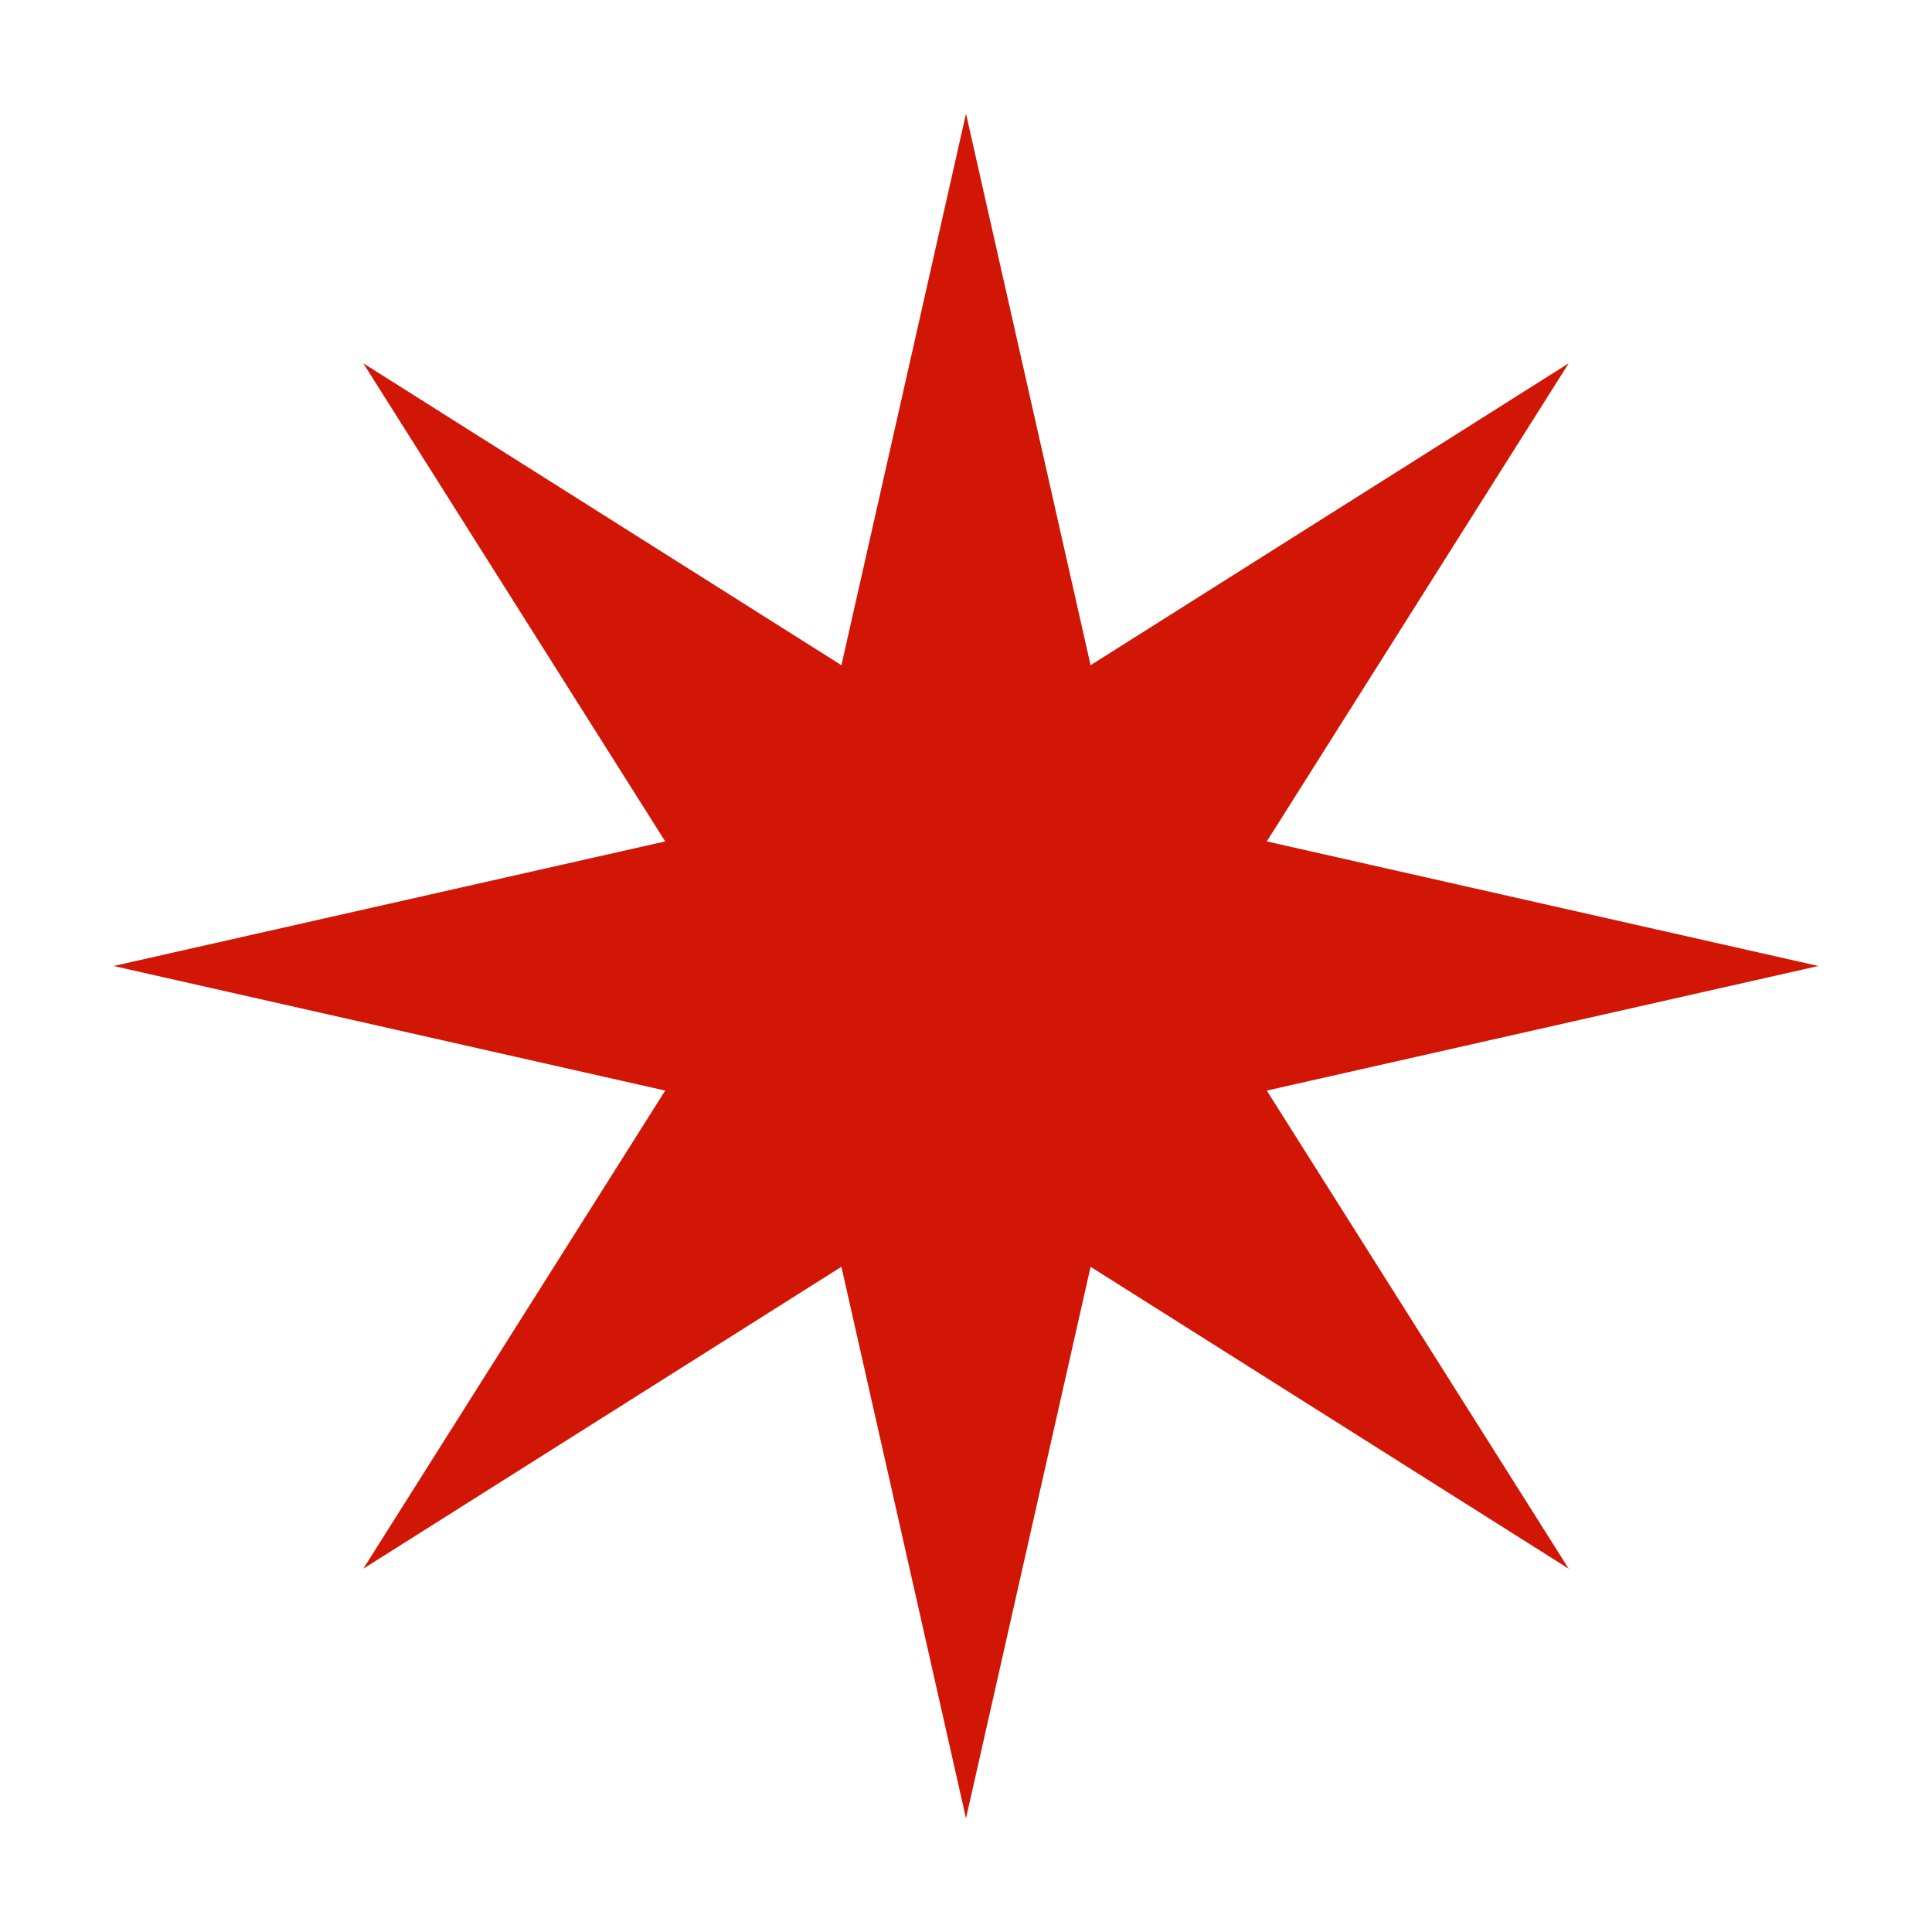
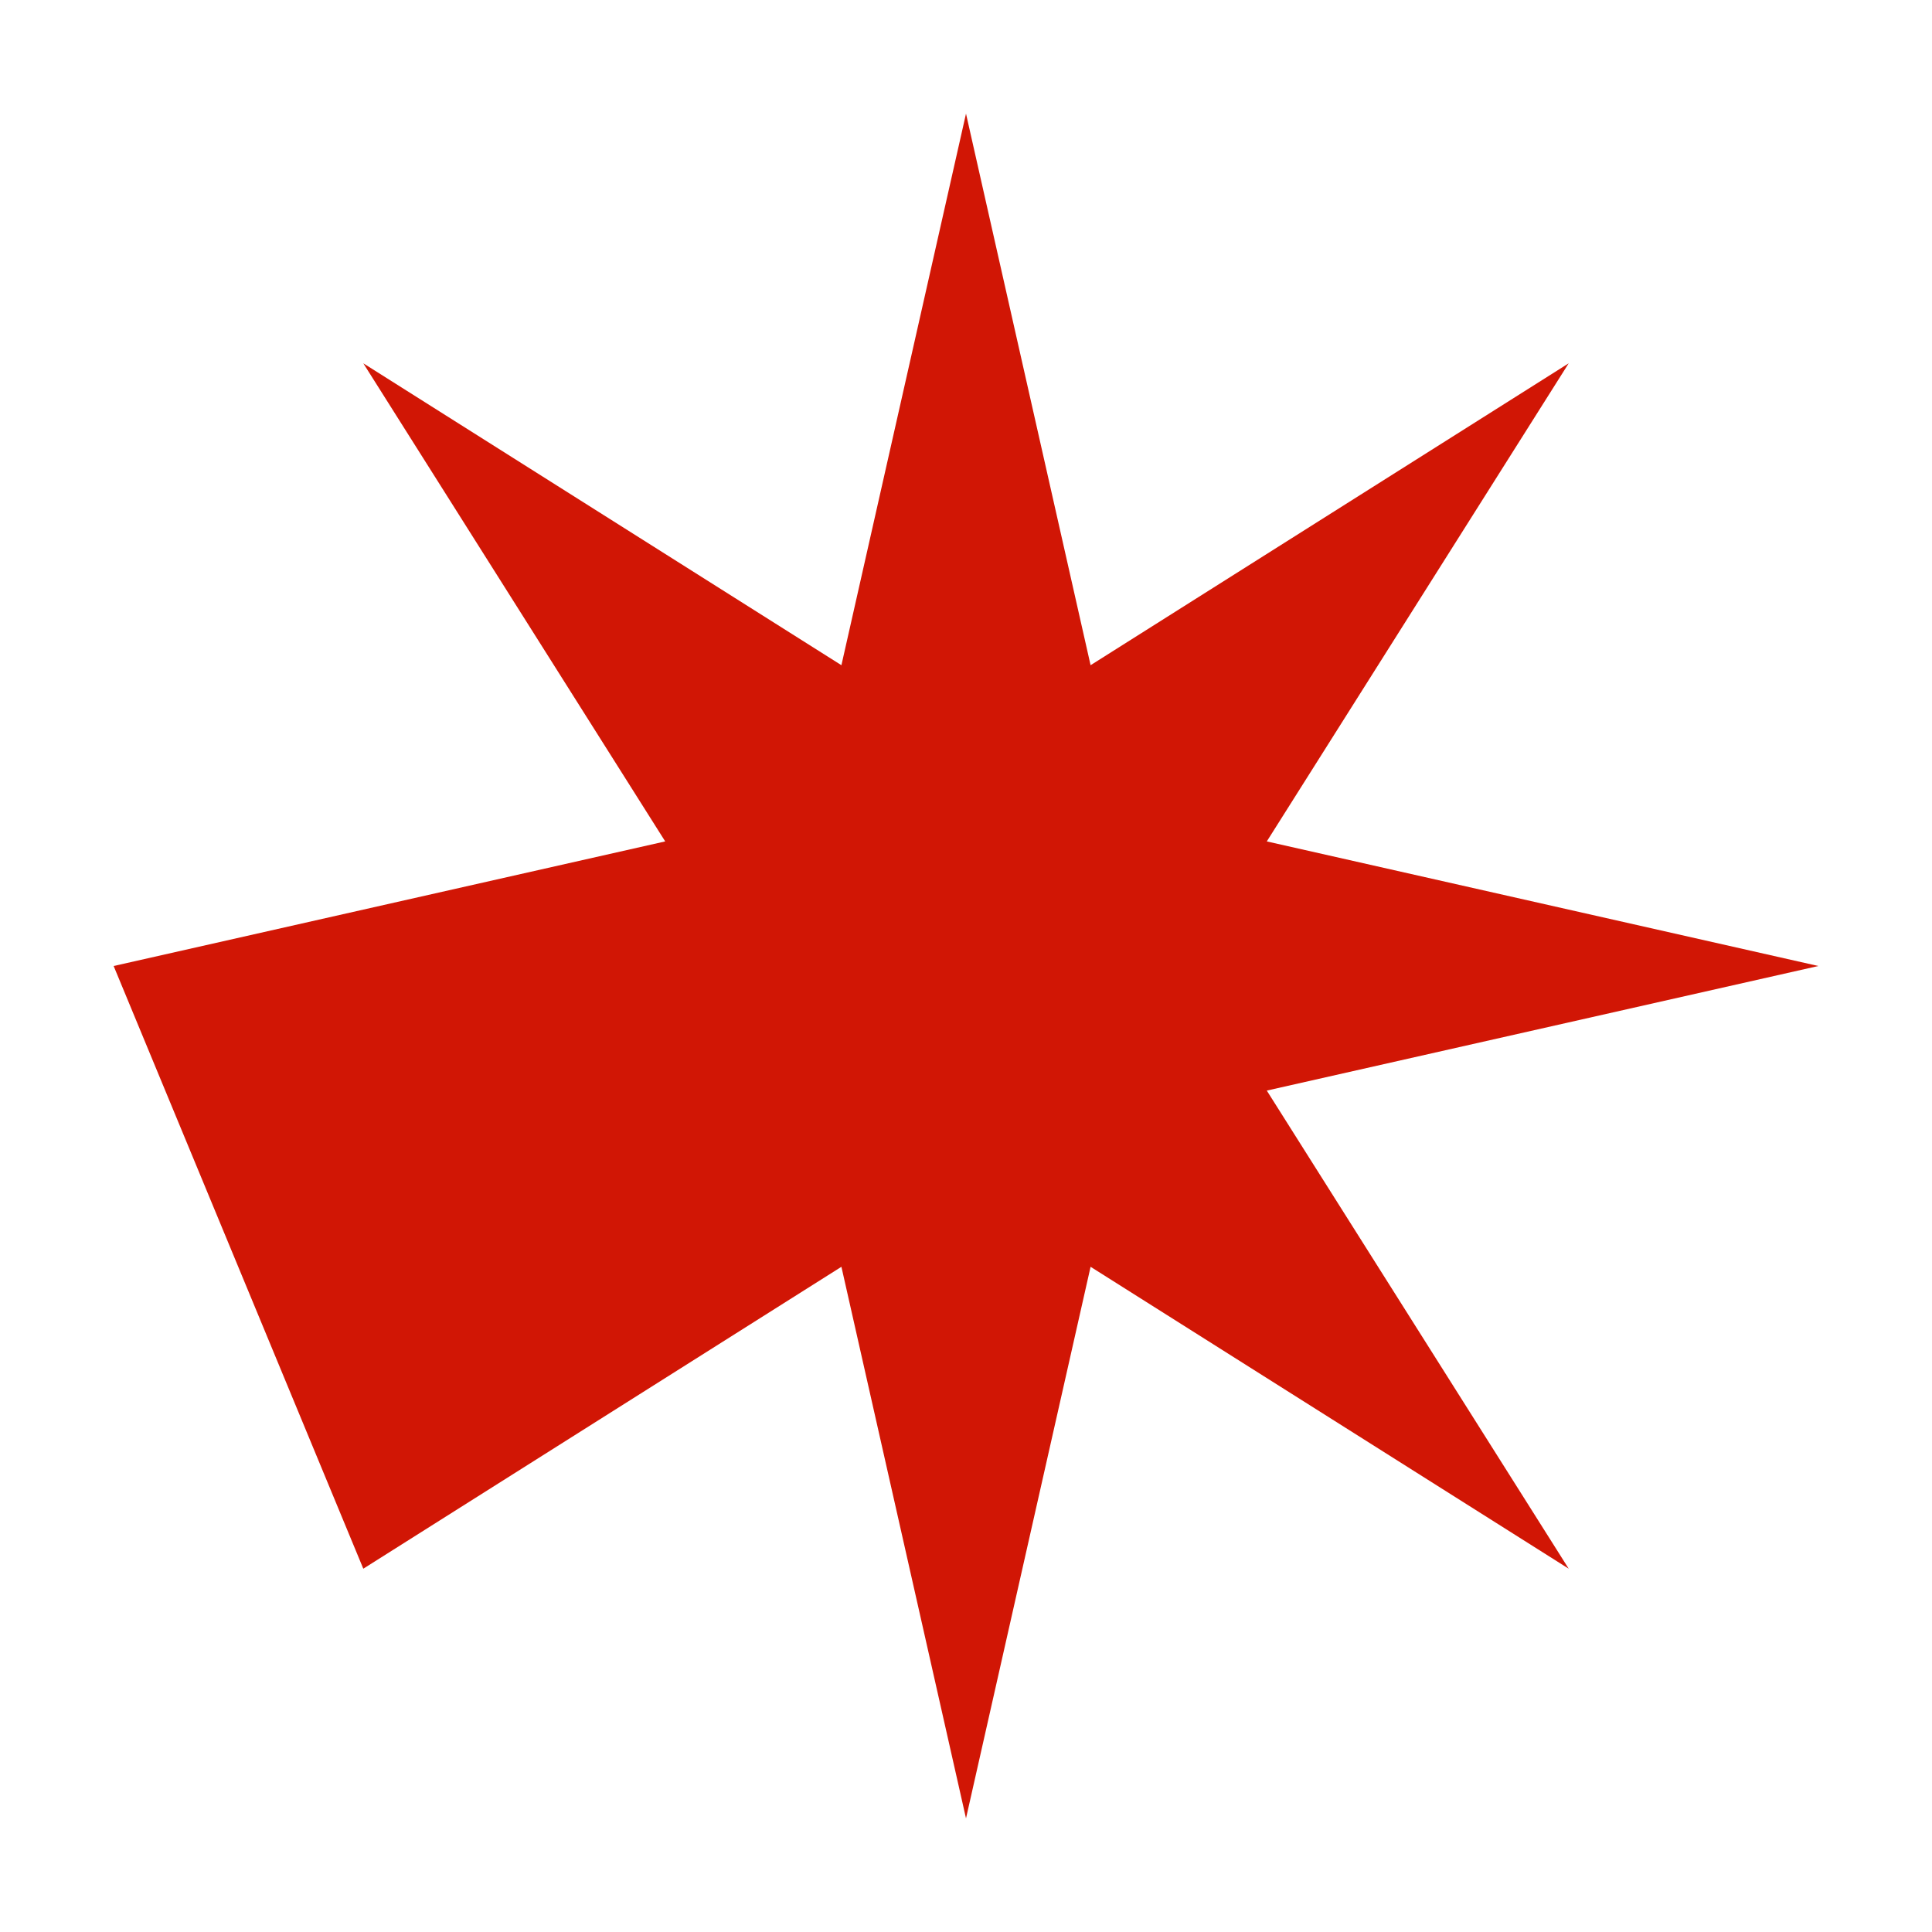
<svg xmlns="http://www.w3.org/2000/svg" width="68" height="68" viewBox="0 0 68 68" fill="none">
  <g filter="url(#filter0_d_90_45)">
-     <path d="M34 0L38.385 19.413L55.213 8.787L44.587 25.615L64 30L44.587 34.385L55.213 51.213L38.385 40.587L34 60L29.615 40.587L12.787 51.213L23.413 34.385L4 30L23.413 25.615L12.787 8.787L29.615 19.413L34 0Z" fill="#D11605" />
+     <path d="M34 0L38.385 19.413L55.213 8.787L44.587 25.615L64 30L44.587 34.385L55.213 51.213L38.385 40.587L34 60L29.615 40.587L12.787 51.213L4 30L23.413 25.615L12.787 8.787L29.615 19.413L34 0Z" fill="#D11605" />
  </g>
  <defs>
    <filter id="filter0_d_90_45" x="0" y="0" width="68" height="68" filterUnits="userSpaceOnUse" color-interpolation-filters="sRGB">
      <feFlood flood-opacity="0" result="BackgroundImageFix" />
      <feColorMatrix in="SourceAlpha" type="matrix" values="0 0 0 0 0 0 0 0 0 0 0 0 0 0 0 0 0 0 127 0" result="hardAlpha" />
      <feOffset dy="4" />
      <feGaussianBlur stdDeviation="2" />
      <feComposite in2="hardAlpha" operator="out" />
      <feColorMatrix type="matrix" values="0 0 0 0 0 0 0 0 0 0 0 0 0 0 0 0 0 0 0.25 0" />
      <feBlend mode="normal" in2="BackgroundImageFix" result="effect1_dropShadow_90_45" />
      <feBlend mode="normal" in="SourceGraphic" in2="effect1_dropShadow_90_45" result="shape" />
    </filter>
  </defs>
</svg>